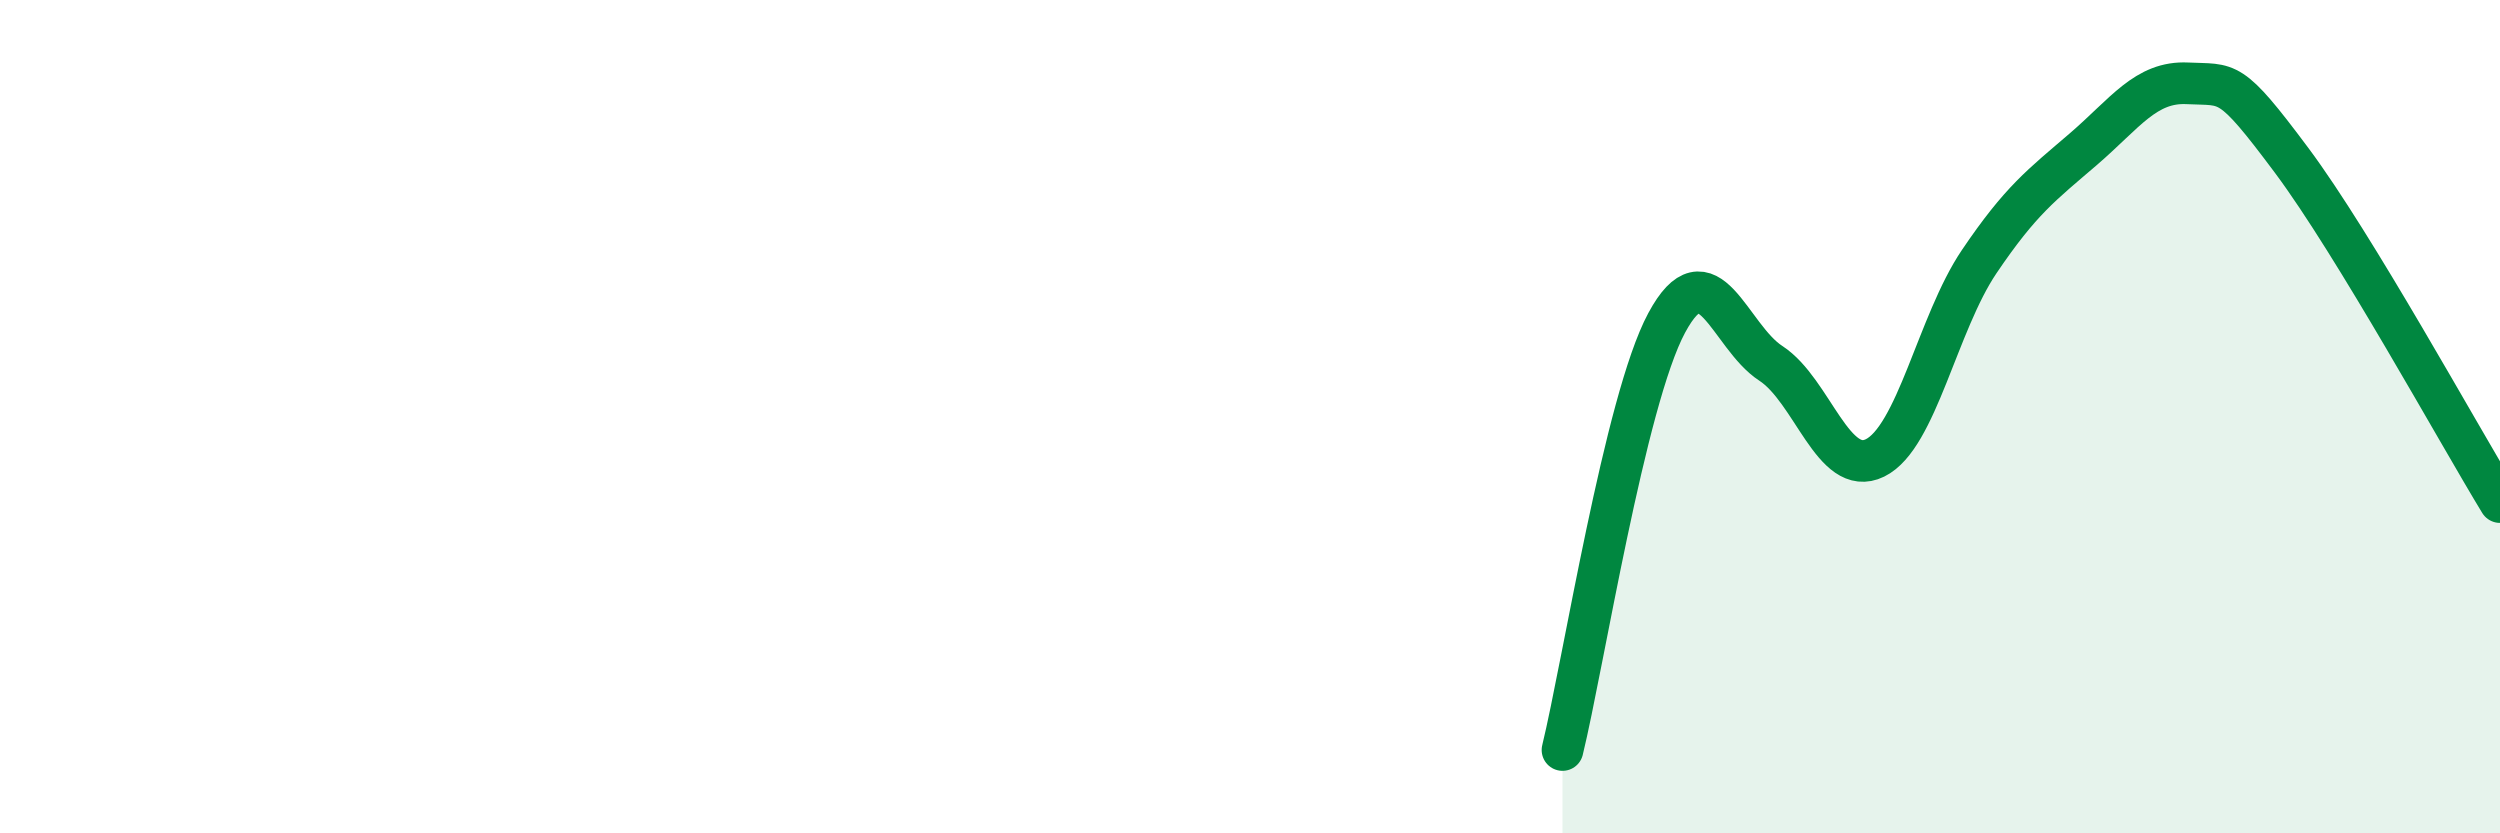
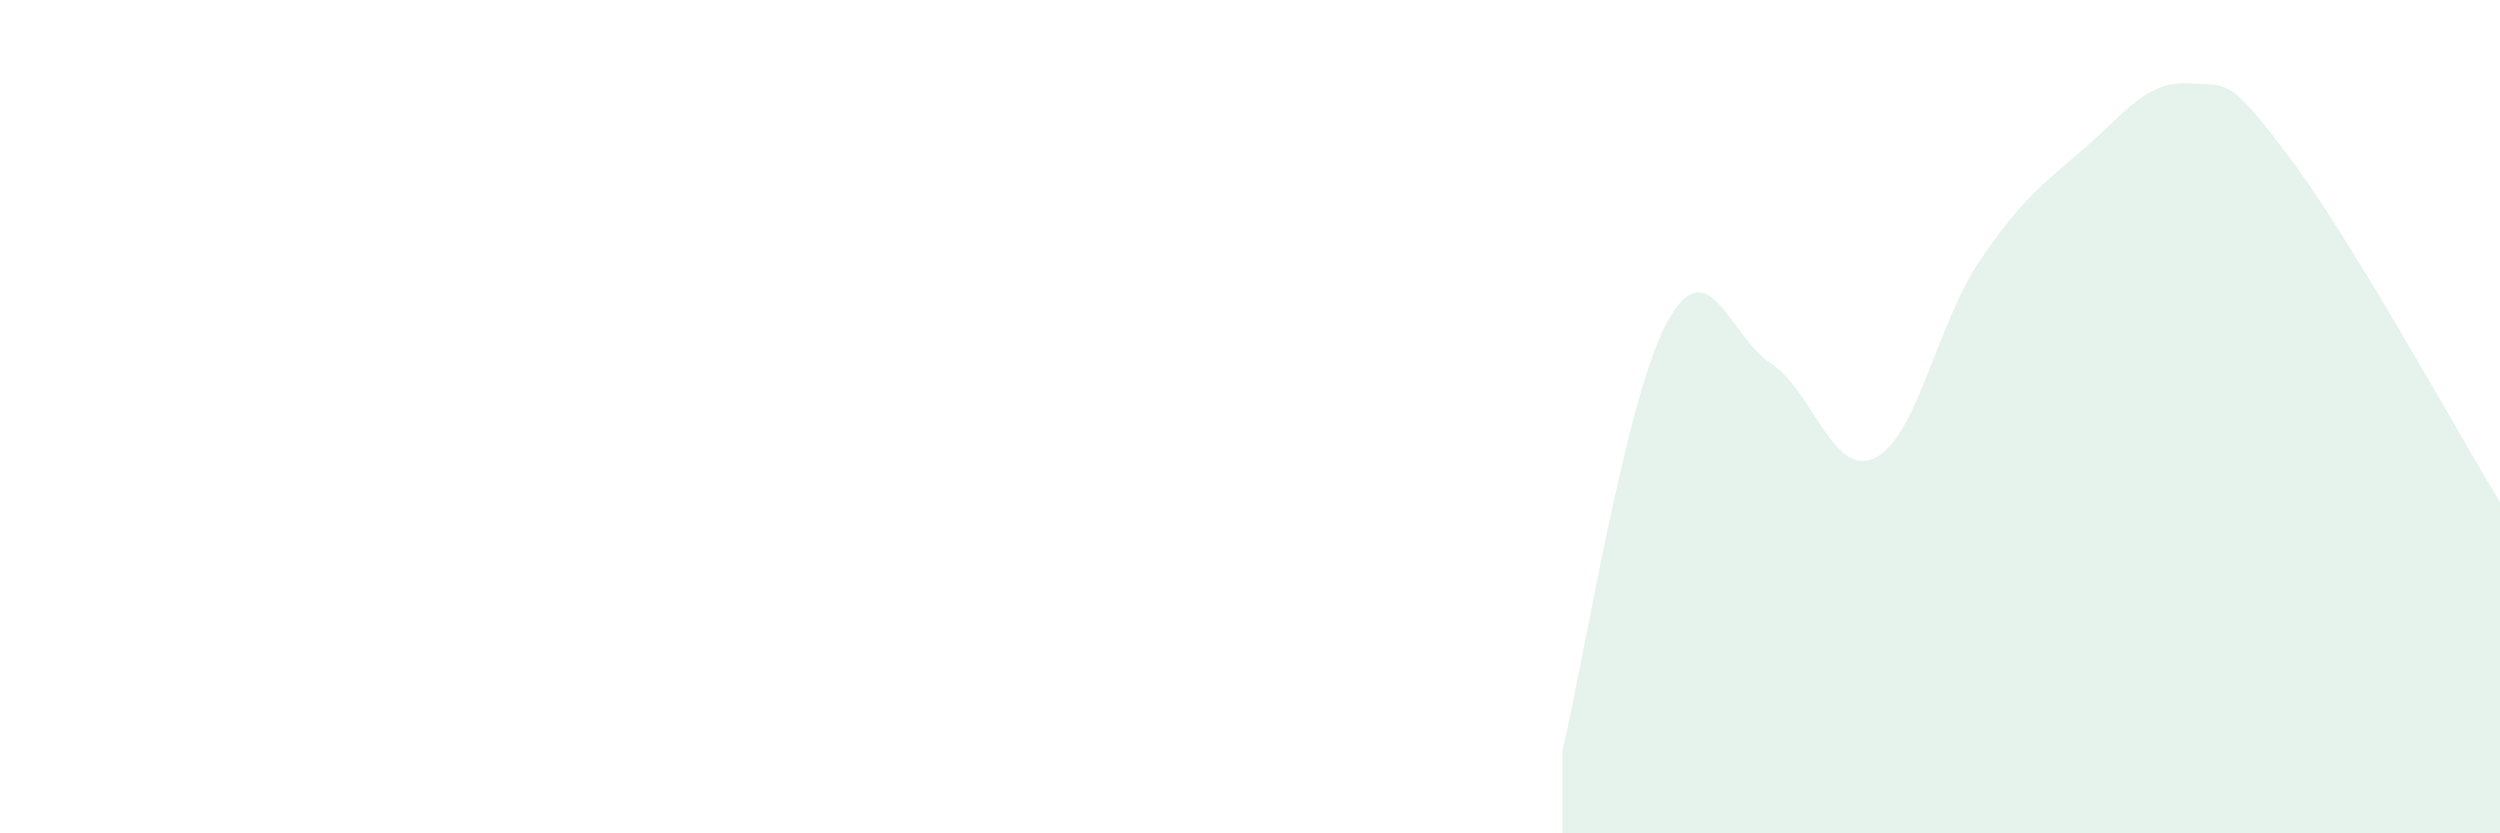
<svg xmlns="http://www.w3.org/2000/svg" width="60" height="20" viewBox="0 0 60 20">
  <path d="M 37.5,18 C 38,15.95 39,9.61 40,7.75 C 41,5.89 41.5,8.07 42.5,8.72 C 43.5,9.37 44,11.48 45,10.99 C 46,10.5 46.5,7.76 47.5,6.28 C 48.5,4.8 49,4.44 50,3.58 C 51,2.72 51.5,1.95 52.5,2 C 53.5,2.05 53.5,1.84 55,3.85 C 56.5,5.86 59,10.41 60,12.05L60 20L37.5 20Z" fill="#008740" opacity="0.1" stroke-linecap="round" stroke-linejoin="round" />
-   <path d="M 37.5,18 C 38,15.95 39,9.61 40,7.75 C 41,5.89 41.5,8.07 42.5,8.72 C 43.5,9.37 44,11.48 45,10.99 C 46,10.5 46.5,7.76 47.5,6.28 C 48.5,4.8 49,4.44 50,3.58 C 51,2.72 51.5,1.95 52.5,2 C 53.5,2.05 53.5,1.84 55,3.85 C 56.5,5.86 59,10.41 60,12.05" stroke="#008740" stroke-width="1" fill="none" stroke-linecap="round" stroke-linejoin="round" />
</svg>